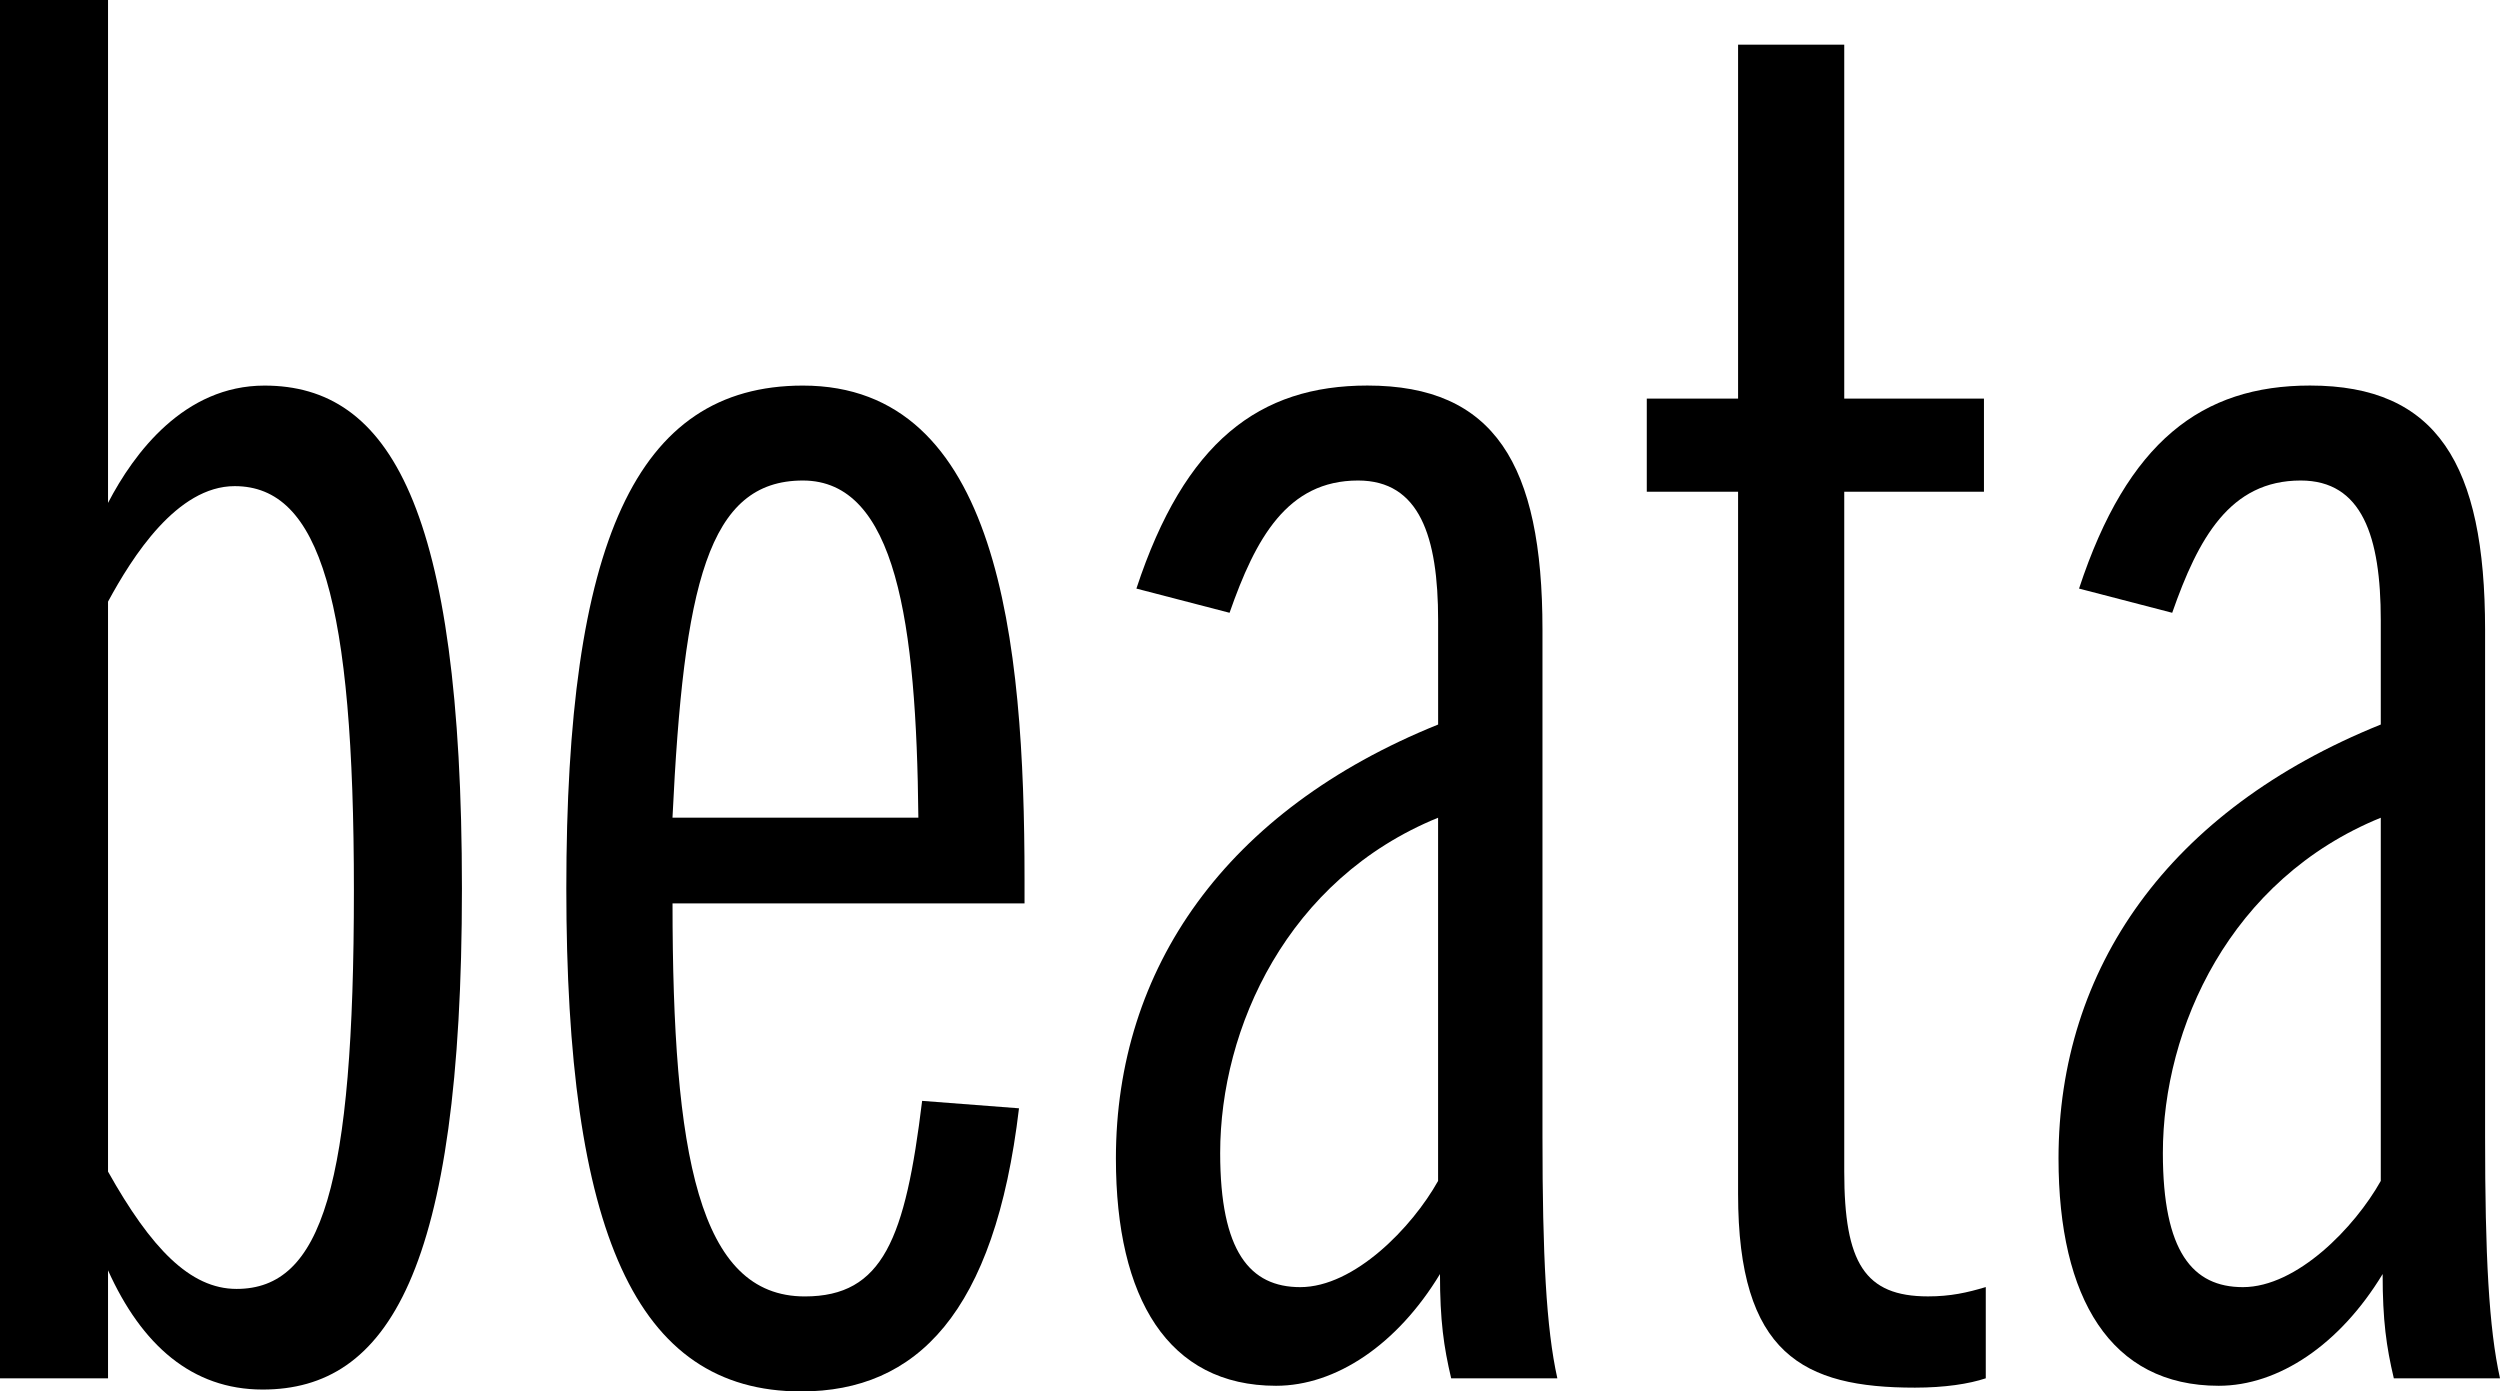
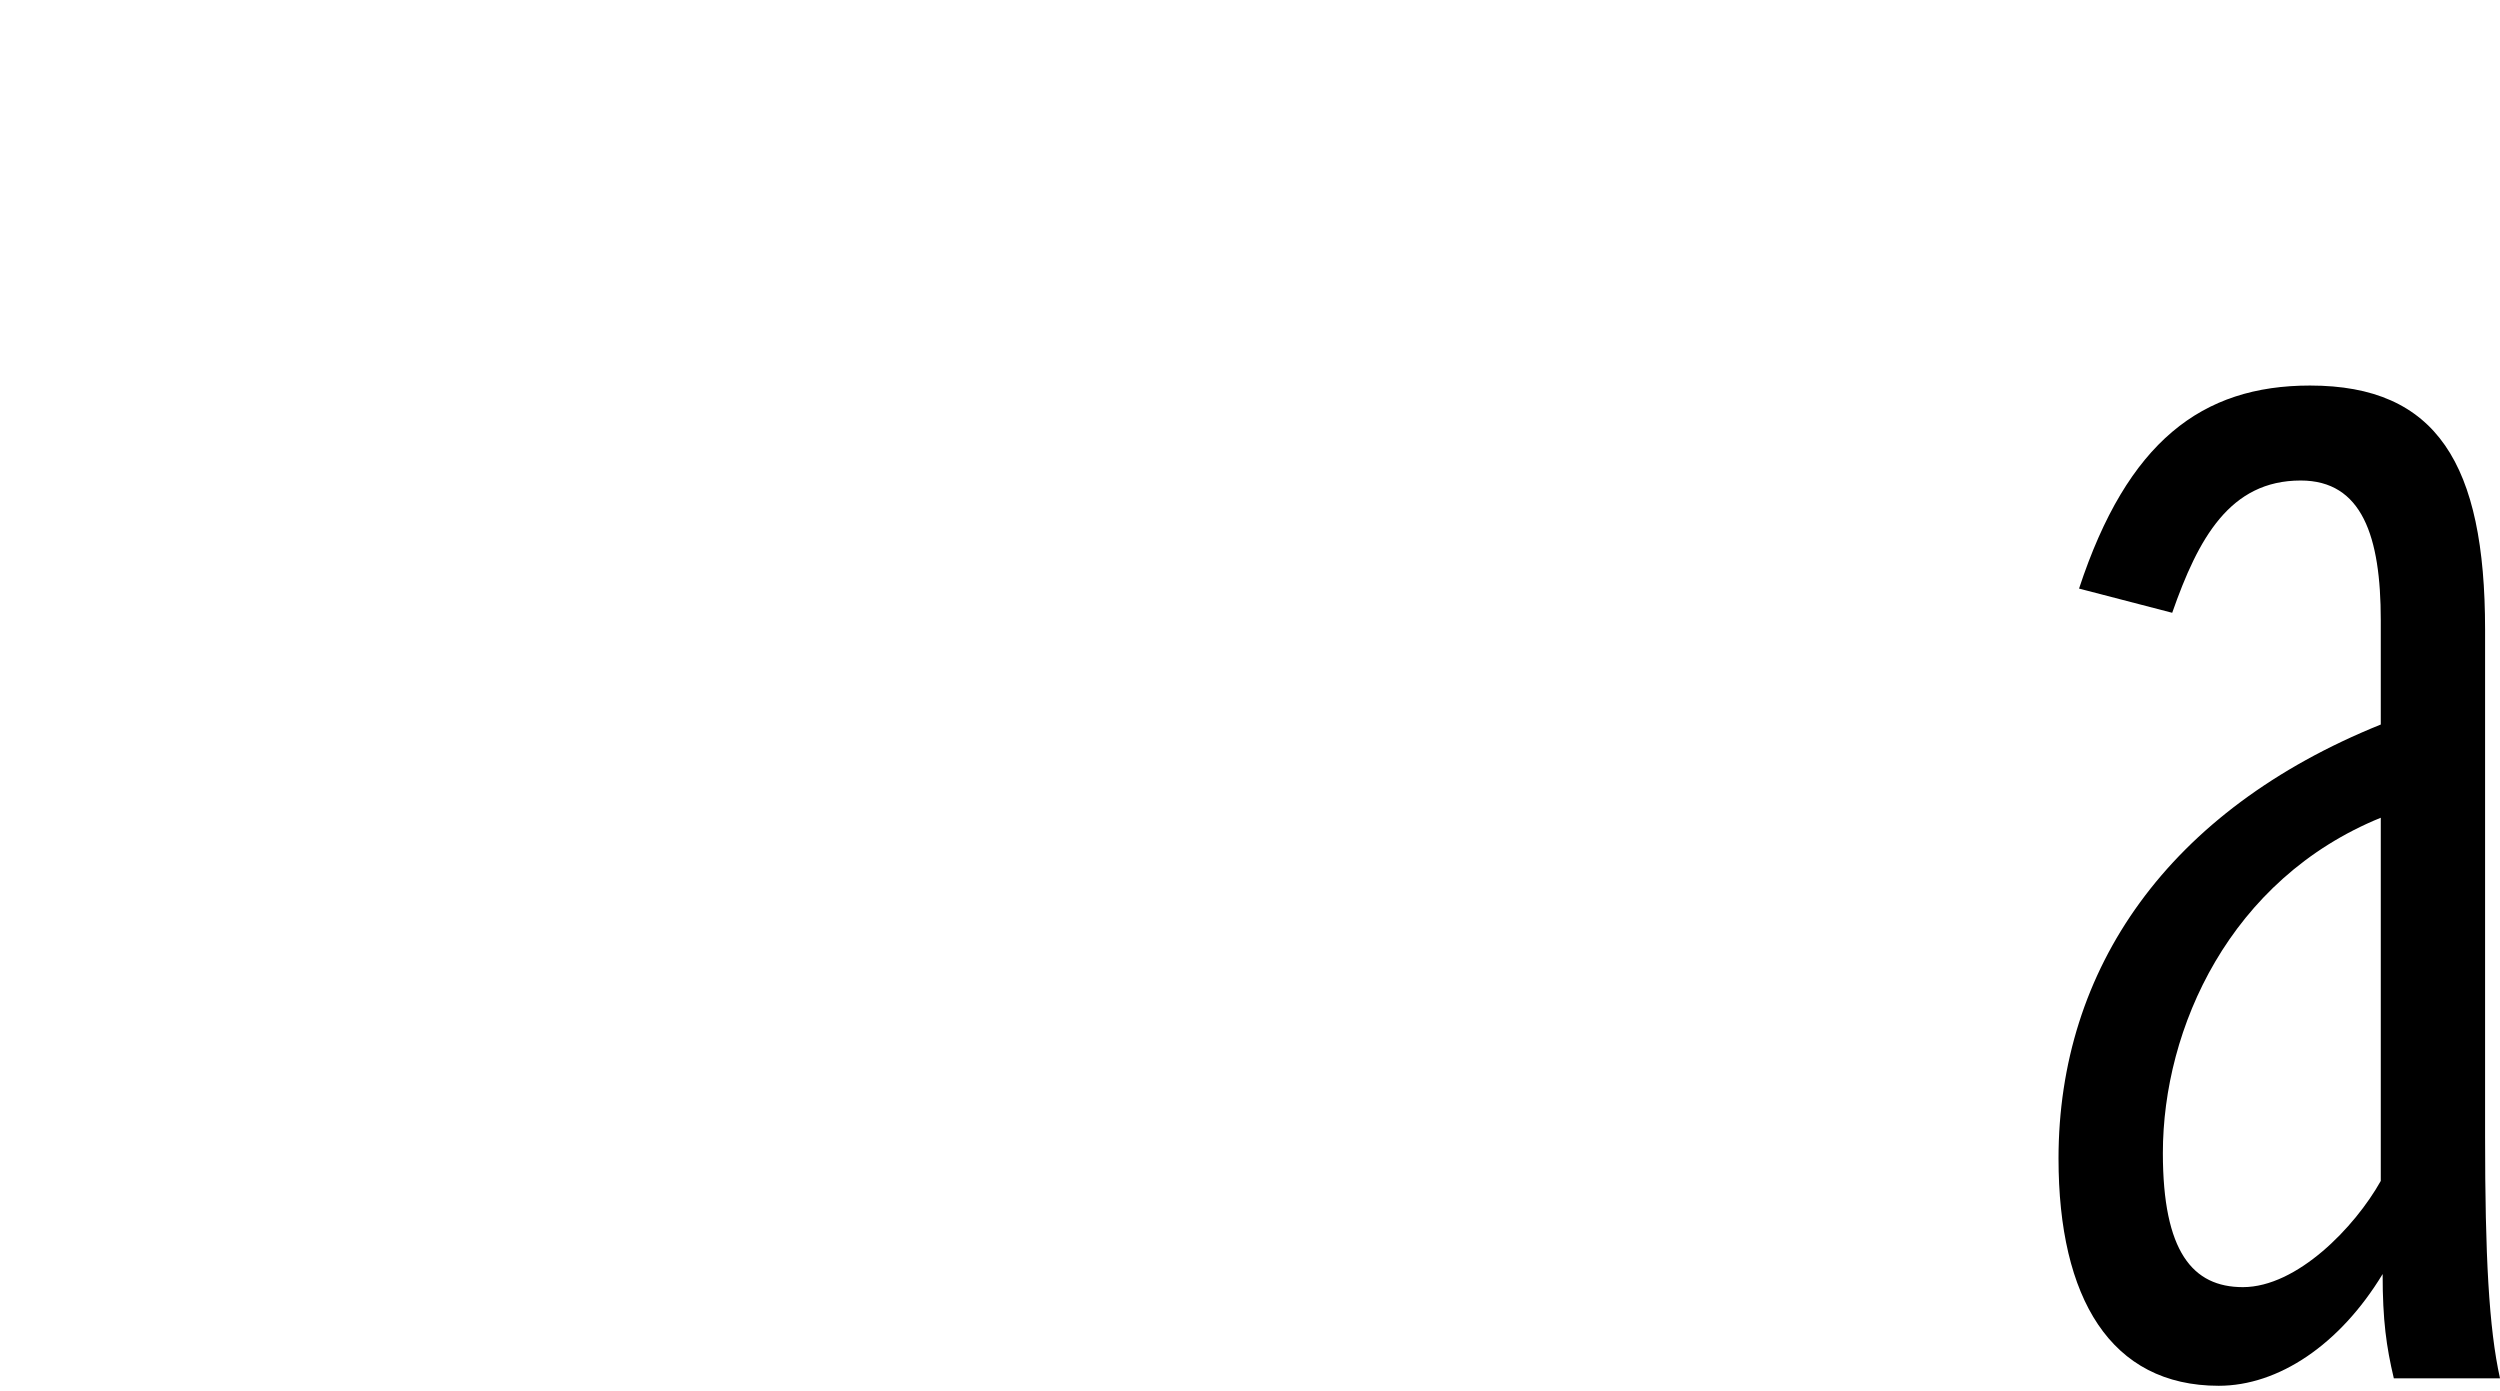
<svg xmlns="http://www.w3.org/2000/svg" version="1.1" x="0px" y="0px" width="60.518px" height="33.682px" viewBox="0 0 60.518 33.682" style="overflow:visible;enable-background:new 0 0 60.518 33.682;" xml:space="preserve">
  <defs>
</defs>
  <g>
-     <path d="M2.615,30.751v2.615H0V0h2.615v12.174c0.632-1.217,1.849-2.84,3.788-2.84c3.021,0,4.779,2.931,4.779,12.174   c0,9.288-1.804,12.129-4.825,12.129C4.645,33.637,3.427,32.555,2.615,30.751z M8.567,21.553c0-6.989-0.812-9.785-2.886-9.785   c-1.398,0-2.48,1.713-3.066,2.796v13.797c1.037,1.849,1.984,2.84,3.111,2.84C7.801,31.202,8.567,28.677,8.567,21.553z" />
-     <path d="M13.709,21.508c0-8.342,1.668-12.174,5.727-12.174c4.734,0,5.365,6.132,5.365,11.949v0.586h-8.521   c0,6.087,0.631,9.514,3.201,9.514c1.894,0,2.435-1.398,2.841-4.734l2.345,0.18c-0.586,4.96-2.48,6.854-5.275,6.854   C15.377,33.682,13.709,29.804,13.709,21.508z M22.231,19.794c-0.046-4.735-0.542-8.162-2.796-8.162c-2.3,0-2.886,2.525-3.156,8.162   H22.231z" />
-     <path d="M27.013,28.045c0-4.599,2.66-8.432,7.8-10.506v-2.525c0-2.029-0.45-3.382-1.938-3.382c-1.714,0-2.48,1.398-3.111,3.202   l-2.255-0.586c1.173-3.562,2.977-4.915,5.592-4.915c3.065,0,4.238,1.894,4.238,5.907v12.264c0,2.886,0.09,4.645,0.36,5.862h-2.57   c-0.18-0.767-0.271-1.398-0.271-2.525c-1.036,1.713-2.524,2.705-3.968,2.705C28.274,33.546,27.013,31.427,27.013,28.045z    M34.812,28.587v-8.792c-3.652,1.488-5.275,5.095-5.275,8.116c0,2.39,0.722,3.247,1.939,3.247   C32.784,31.157,34.182,29.714,34.812,28.587z" />
-     <path d="M42.074,28.902V11.903h-2.21V9.649h2.21V1.082h2.57v8.567h3.382v2.254h-3.382v16.458c0,2.209,0.496,3.021,2.028,3.021   c0.542,0,0.947-0.09,1.398-0.226v2.209c-0.406,0.135-0.992,0.226-1.714,0.226C43.652,33.592,42.074,32.78,42.074,28.902z" />
    <path d="M49.831,28.045c0-4.599,2.66-8.432,7.801-10.506v-2.525c0-2.029-0.451-3.382-1.939-3.382c-1.713,0-2.479,1.398-3.11,3.202   l-2.255-0.586c1.172-3.562,2.976-4.915,5.591-4.915c3.066,0,4.238,1.894,4.238,5.907v12.264c0,2.886,0.091,4.645,0.361,5.862h-2.57   c-0.181-0.767-0.271-1.398-0.271-2.525c-1.037,1.713-2.525,2.705-3.968,2.705C51.094,33.546,49.831,31.427,49.831,28.045z    M57.632,28.587v-8.792c-3.652,1.488-5.275,5.095-5.275,8.116c0,2.39,0.721,3.247,1.938,3.247   C55.603,31.157,57,29.714,57.632,28.587z" />
  </g>
</svg>